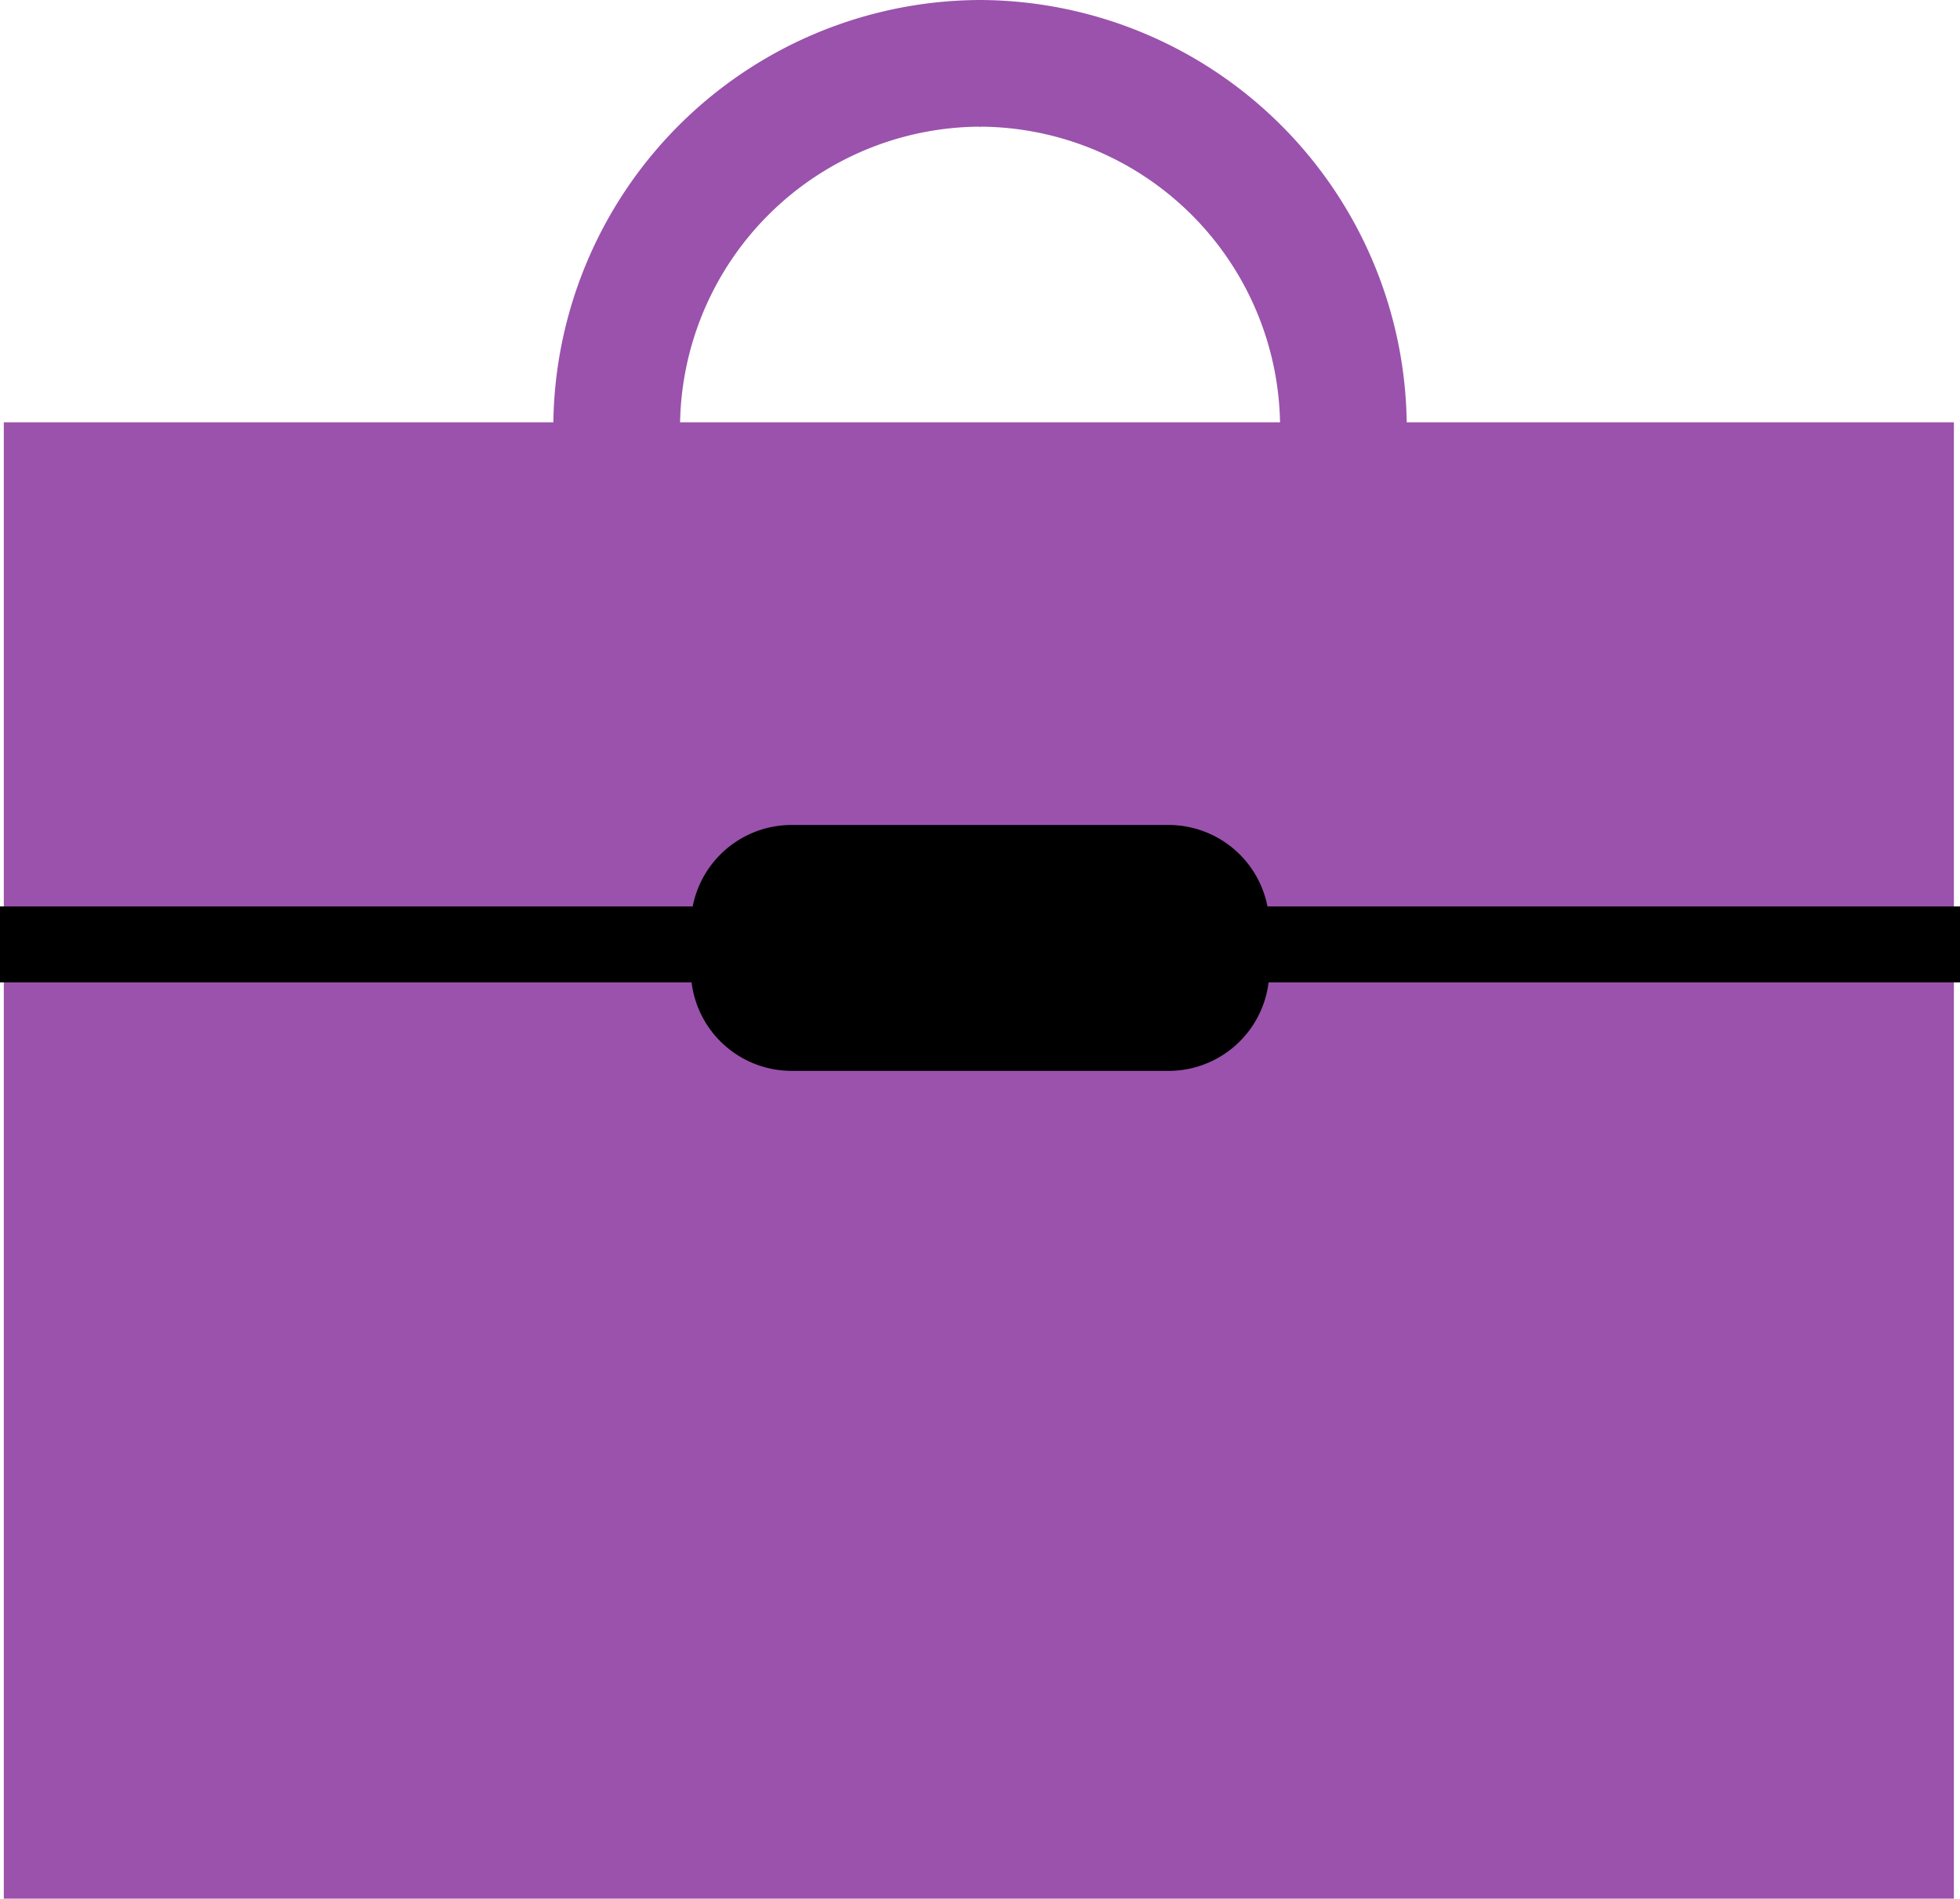
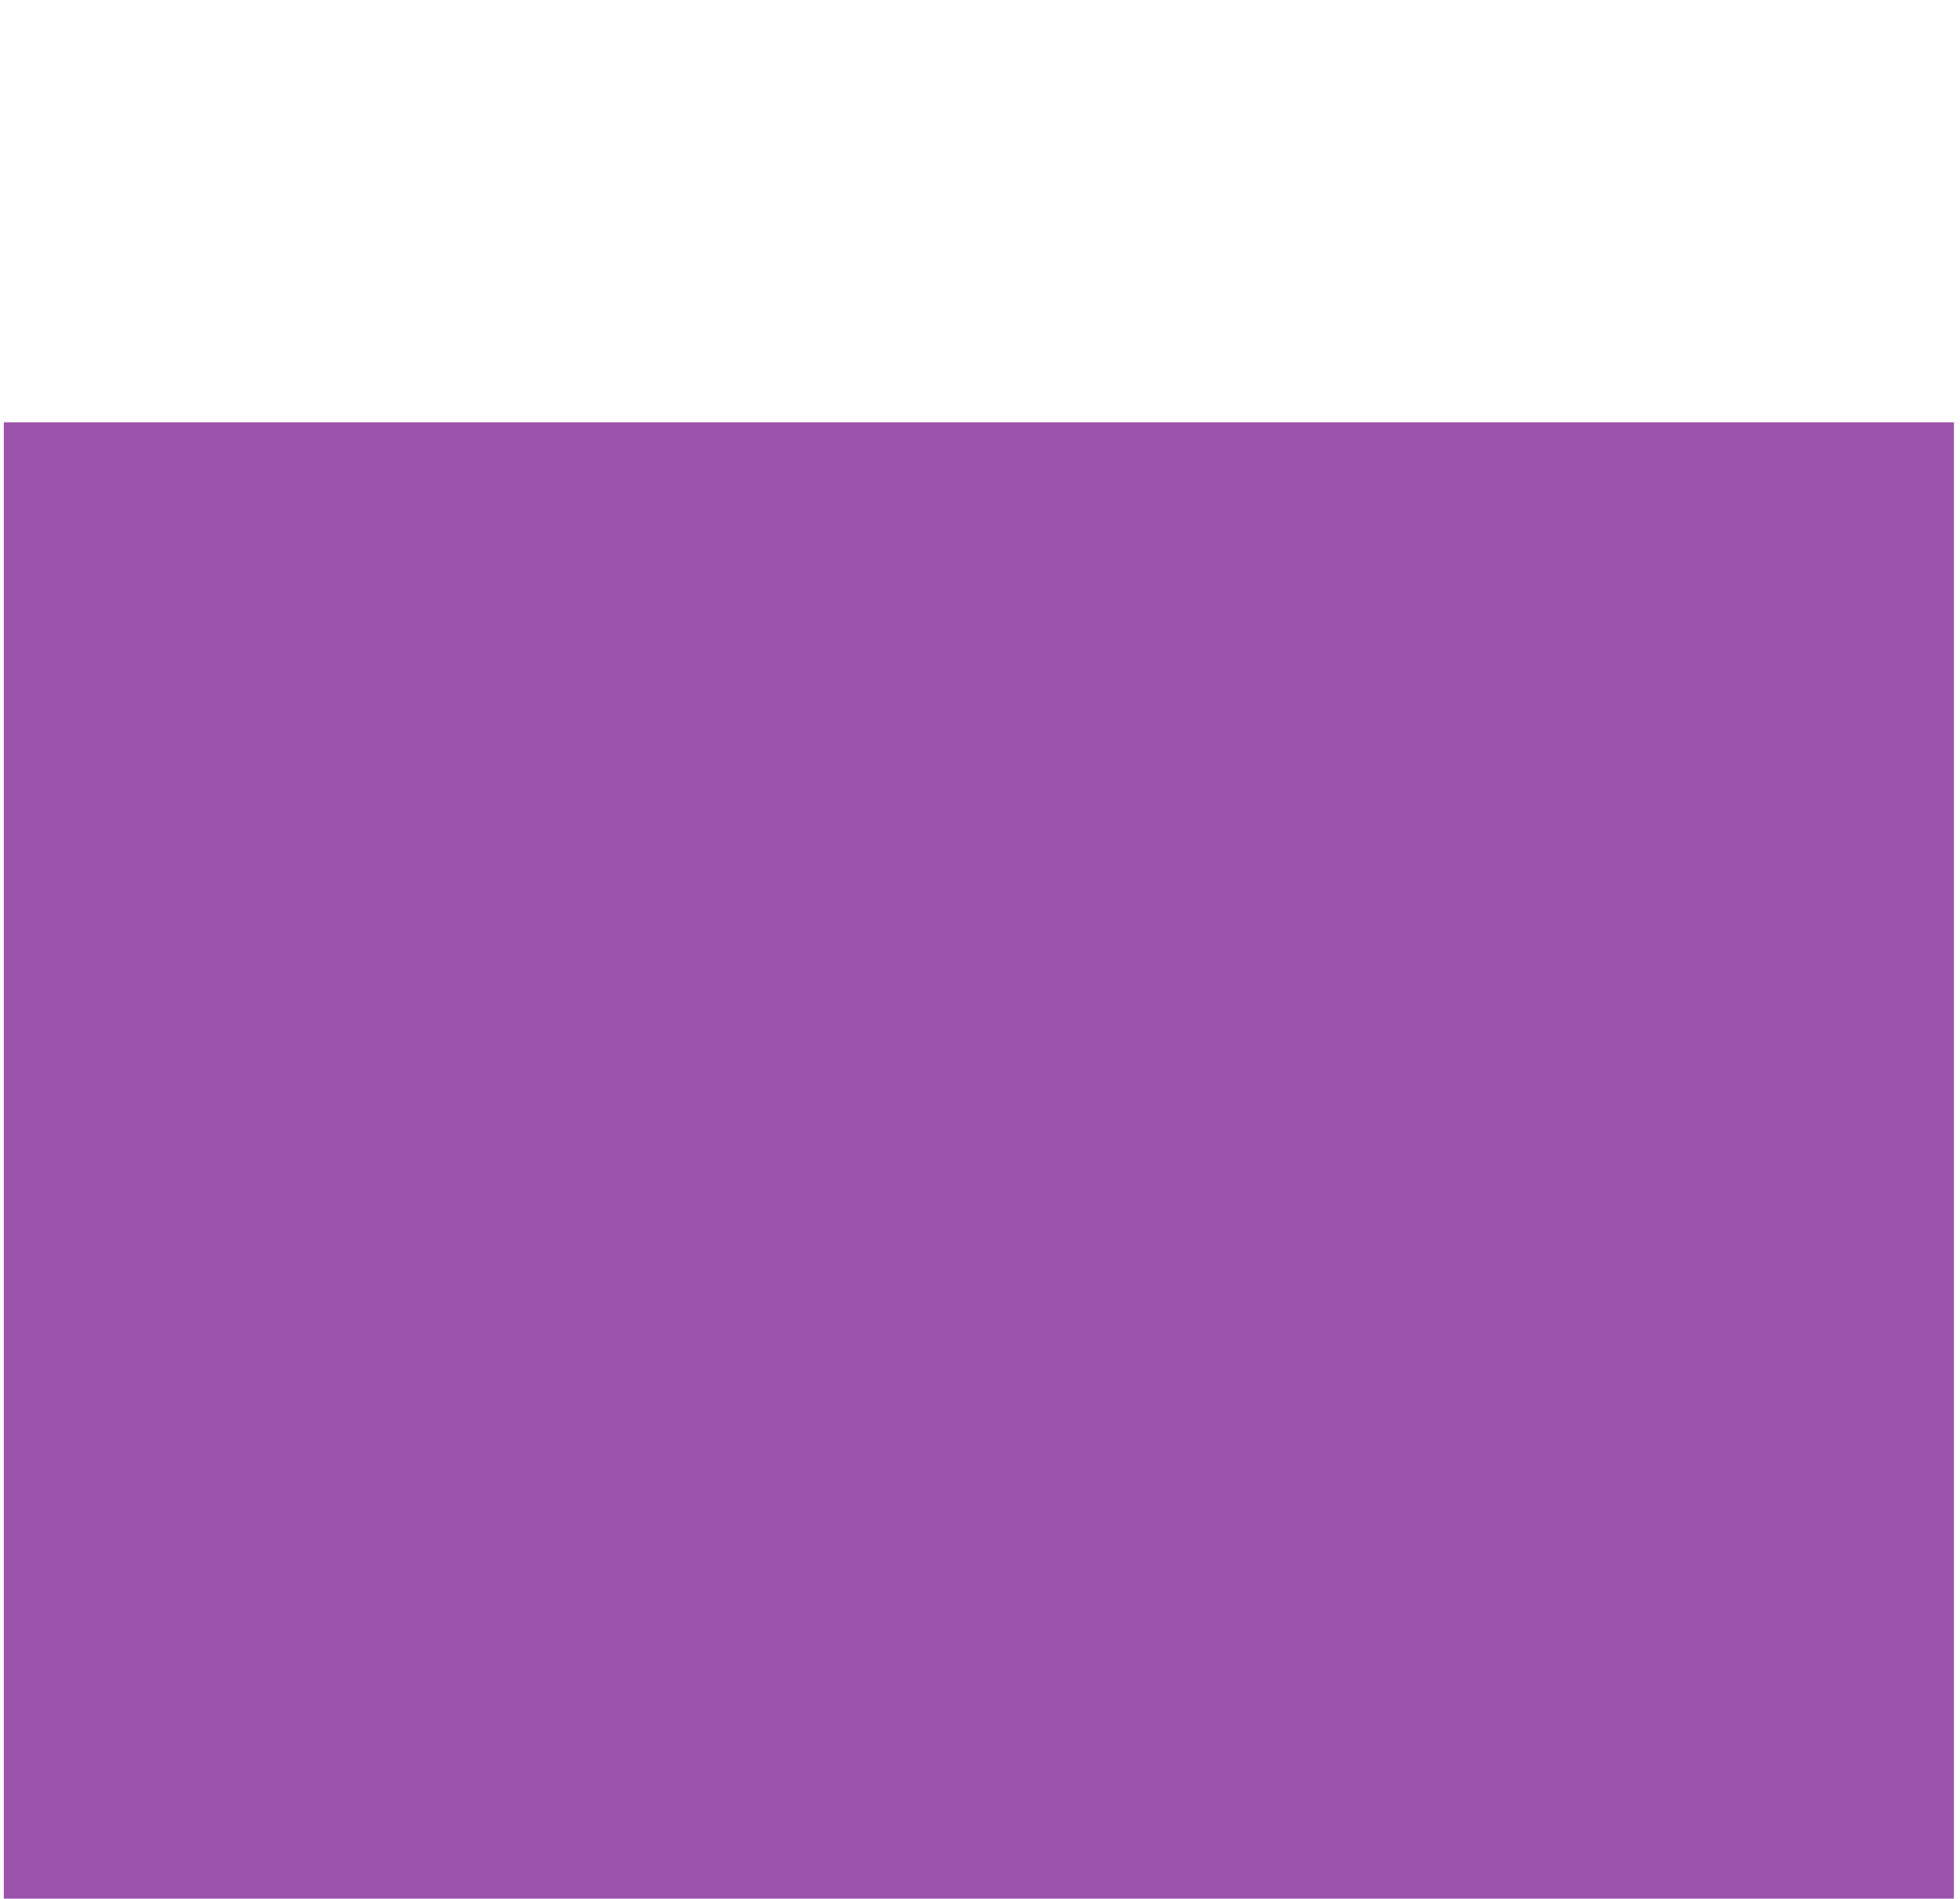
<svg xmlns="http://www.w3.org/2000/svg" id="Group_125" data-name="Group 125" width="62.929" height="60.954" viewBox="0 0 62.929 60.954">
  <defs>
    <clipPath id="clip-path">
      <rect id="Rectangle_86" data-name="Rectangle 86" width="62.929" height="60.954" fill="none" />
    </clipPath>
  </defs>
  <rect id="Rectangle_84" data-name="Rectangle 84" width="62.611" height="47.397" transform="translate(0.122 13.557)" fill="#9a52ac" />
-   <rect id="Rectangle_85" data-name="Rectangle 85" width="62.929" height="2.439" transform="translate(0 29.1)" />
  <g id="Group_124" data-name="Group 124">
    <g id="Group_123" data-name="Group 123" clip-path="url(#clip-path)">
-       <path id="Path_55" data-name="Path 55" d="M92.648,100.226h-12.1a3.237,3.237,0,0,1-3.237-3.237V95.569a3.237,3.237,0,0,1,3.237-3.237h12.1a3.237,3.237,0,0,1,3.237,3.237V96.99a3.237,3.237,0,0,1-3.237,3.237" transform="translate(-55.131 -65.847)" />
-       <path id="Path_56" data-name="Path 56" d="M66,13.736H61.932A13.751,13.751,0,0,1,75.668,0V4.066A9.681,9.681,0,0,0,66,13.736" transform="translate(-44.167)" fill="#9a52ac" />
-       <path id="Path_57" data-name="Path 57" d="M123.3,13.736h-4.066a9.681,9.681,0,0,0-9.67-9.67V0A13.751,13.751,0,0,1,123.3,13.736" transform="translate(-78.134)" fill="#9a52ac" />
-     </g>
+       </g>
  </g>
</svg>